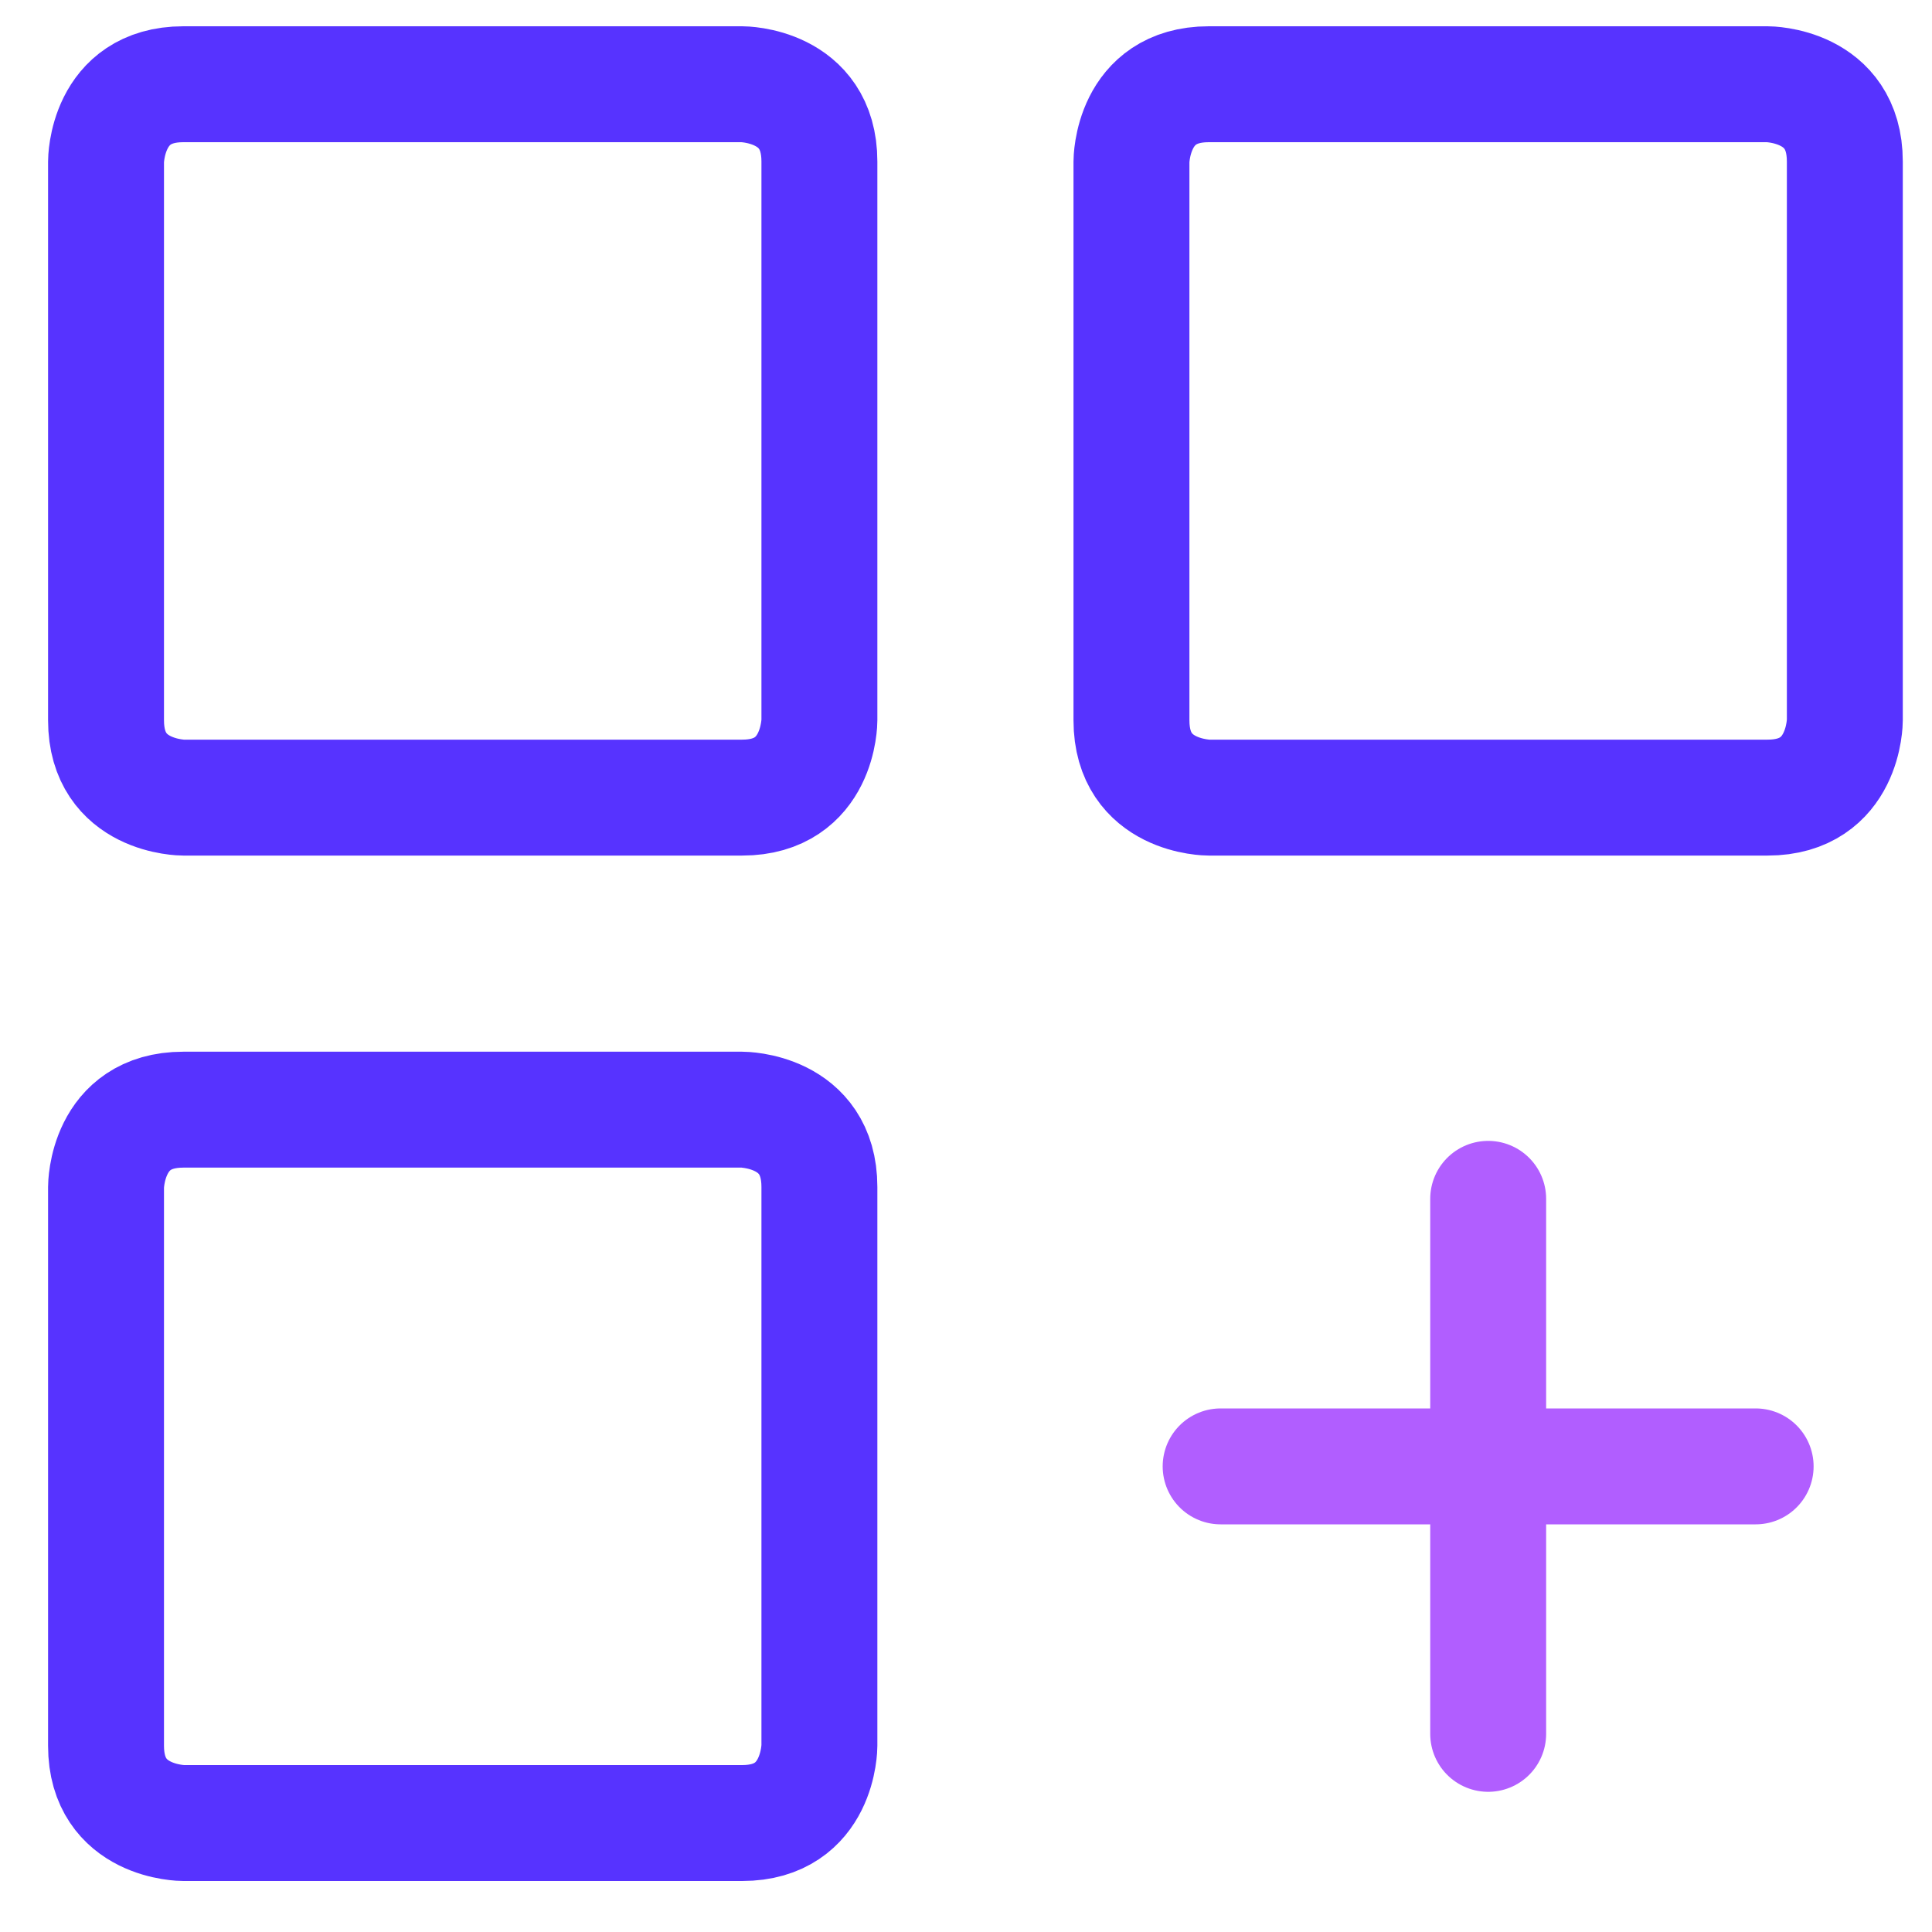
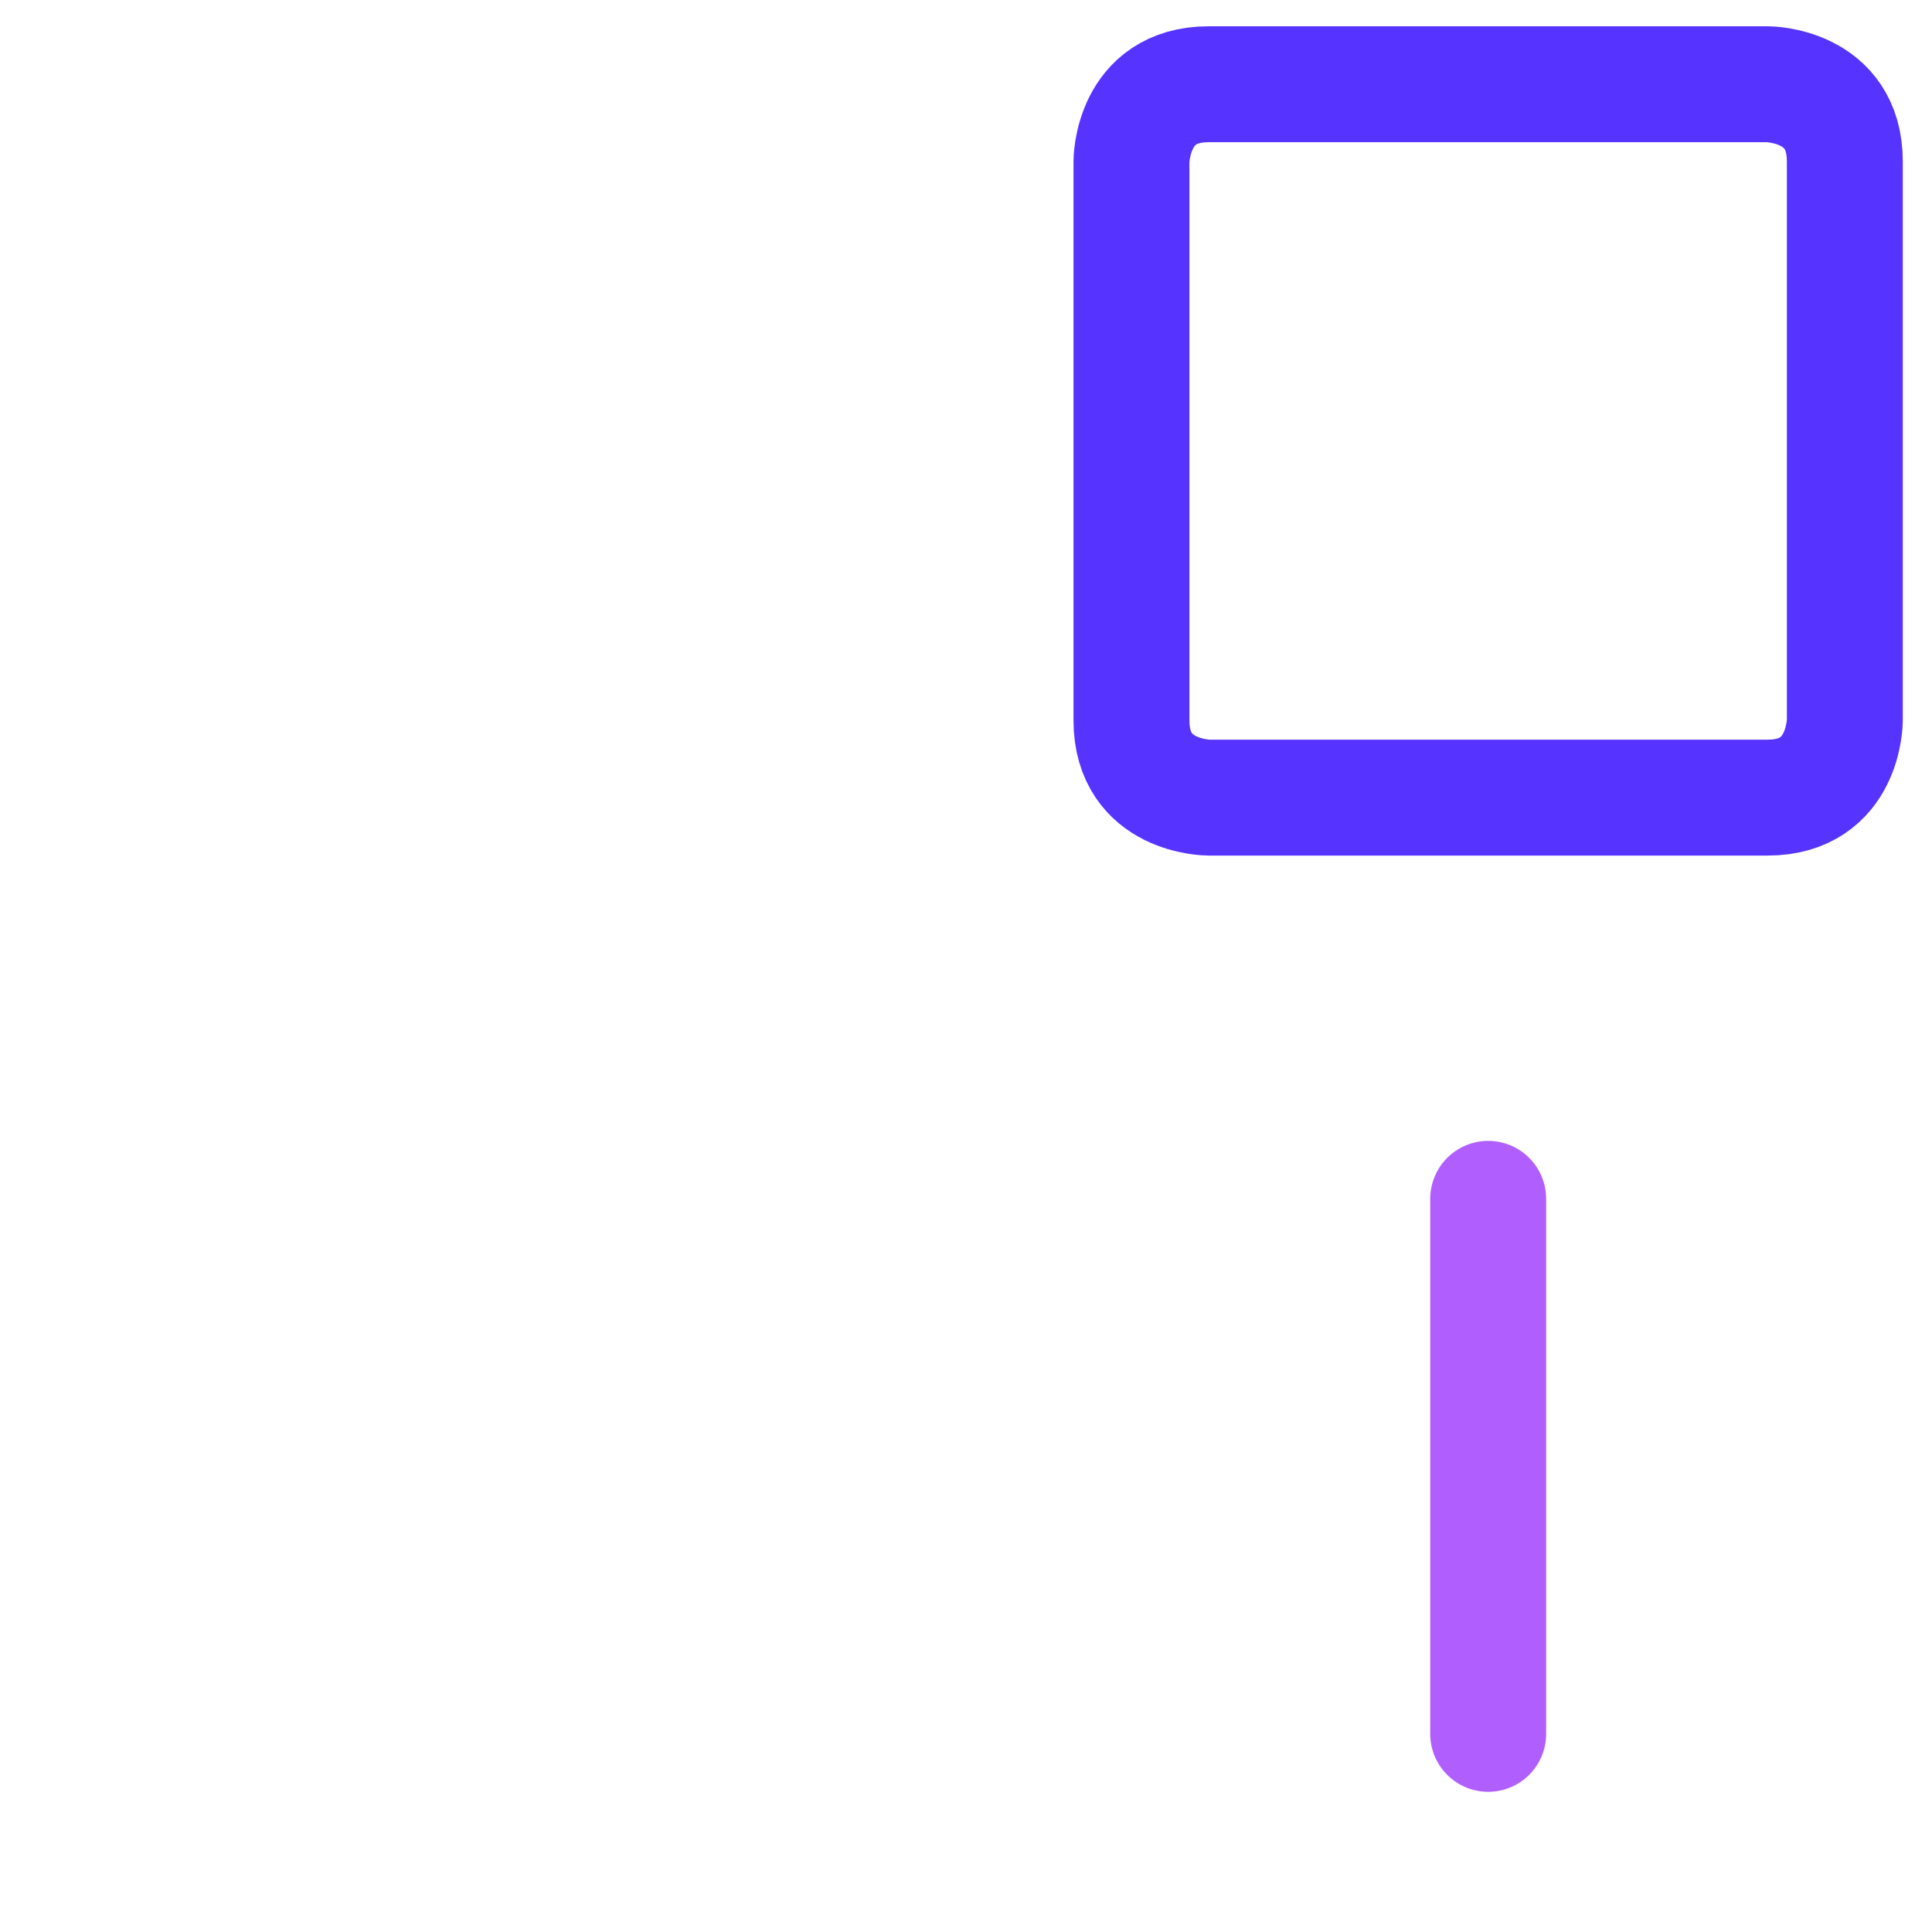
<svg xmlns="http://www.w3.org/2000/svg" width="25" height="25" viewBox="0 0 25 25" fill="none">
  <g clip-path="url(#clip0_1270_3414)">
-     <path d="M2.372 1.09H9.603C9.603 1.09 10.603 1.09 10.603 2.09V9.321C10.603 9.321 10.603 10.321 9.603 10.321H2.372C2.372 10.321 1.372 10.321 1.372 9.321V2.09C1.372 2.09 1.372 1.09 2.372 1.09Z" stroke="#5733FF" stroke-width="1.5" stroke-linecap="round" stroke-linejoin="round" />
    <path d="M15.641 1.09H22.872C22.872 1.09 23.872 1.09 23.872 2.09V9.321C23.872 9.321 23.872 10.321 22.872 10.321H15.641C15.641 10.321 14.641 10.321 14.641 9.321V2.09C14.641 2.09 14.641 1.09 15.641 1.09Z" stroke="#5733FF" stroke-width="1.5" stroke-linecap="round" stroke-linejoin="round" />
-     <path d="M2.372 14.359H9.603C9.603 14.359 10.603 14.359 10.603 15.359V22.59C10.603 22.59 10.603 23.59 9.603 23.59H2.372C2.372 23.59 1.372 23.59 1.372 22.59V15.359C1.372 15.359 1.372 14.359 2.372 14.359Z" stroke="#5733FF" stroke-width="1.5" stroke-linecap="round" stroke-linejoin="round" />
    <path d="M19.257 15.513V22.436" stroke="#B15EFF" stroke-width="1.5" stroke-linecap="round" stroke-linejoin="round" />
-     <path d="M22.718 18.975H15.795" stroke="#B15EFF" stroke-width="1.5" stroke-linecap="round" stroke-linejoin="round" />
  </g>
  <defs>
    <clipPath id="clip0_1270_3414">
      <rect width="24" height="24" fill="white" transform="translate(0.622 0.34)" />
    </clipPath>
  </defs>
</svg>